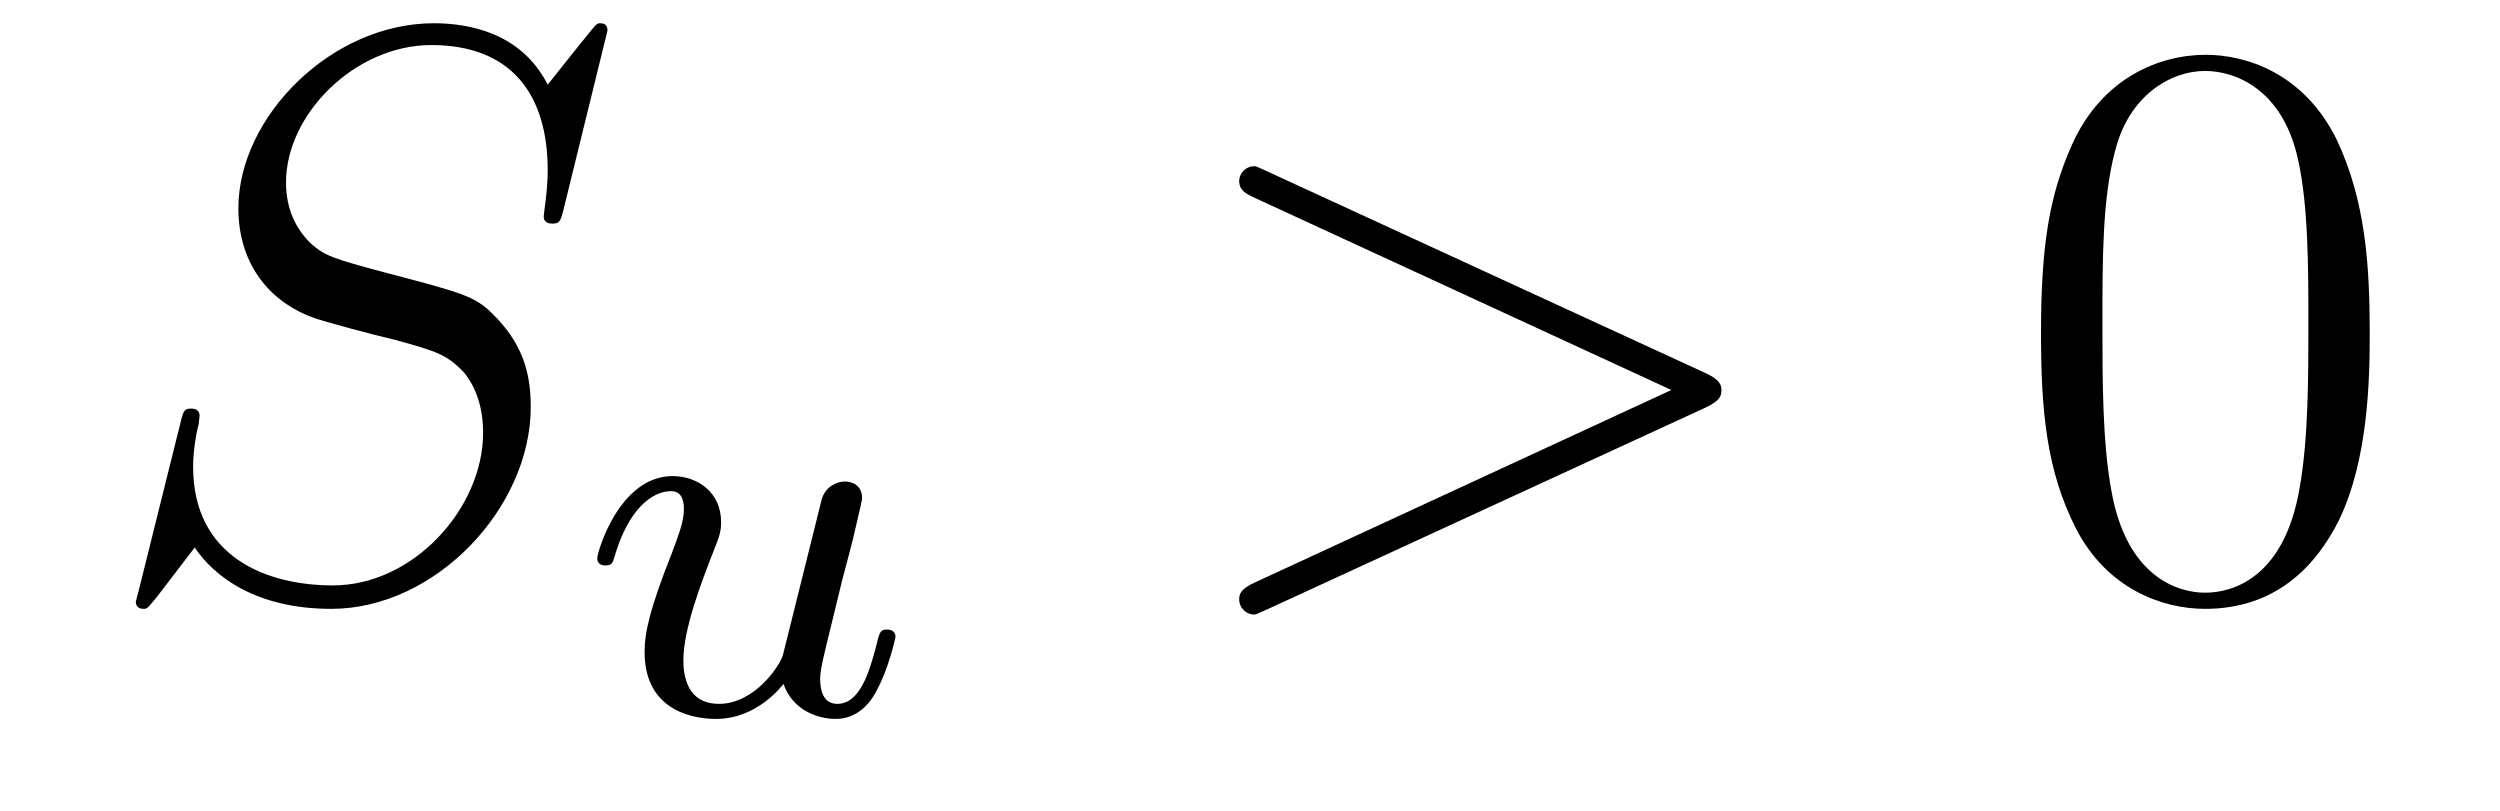
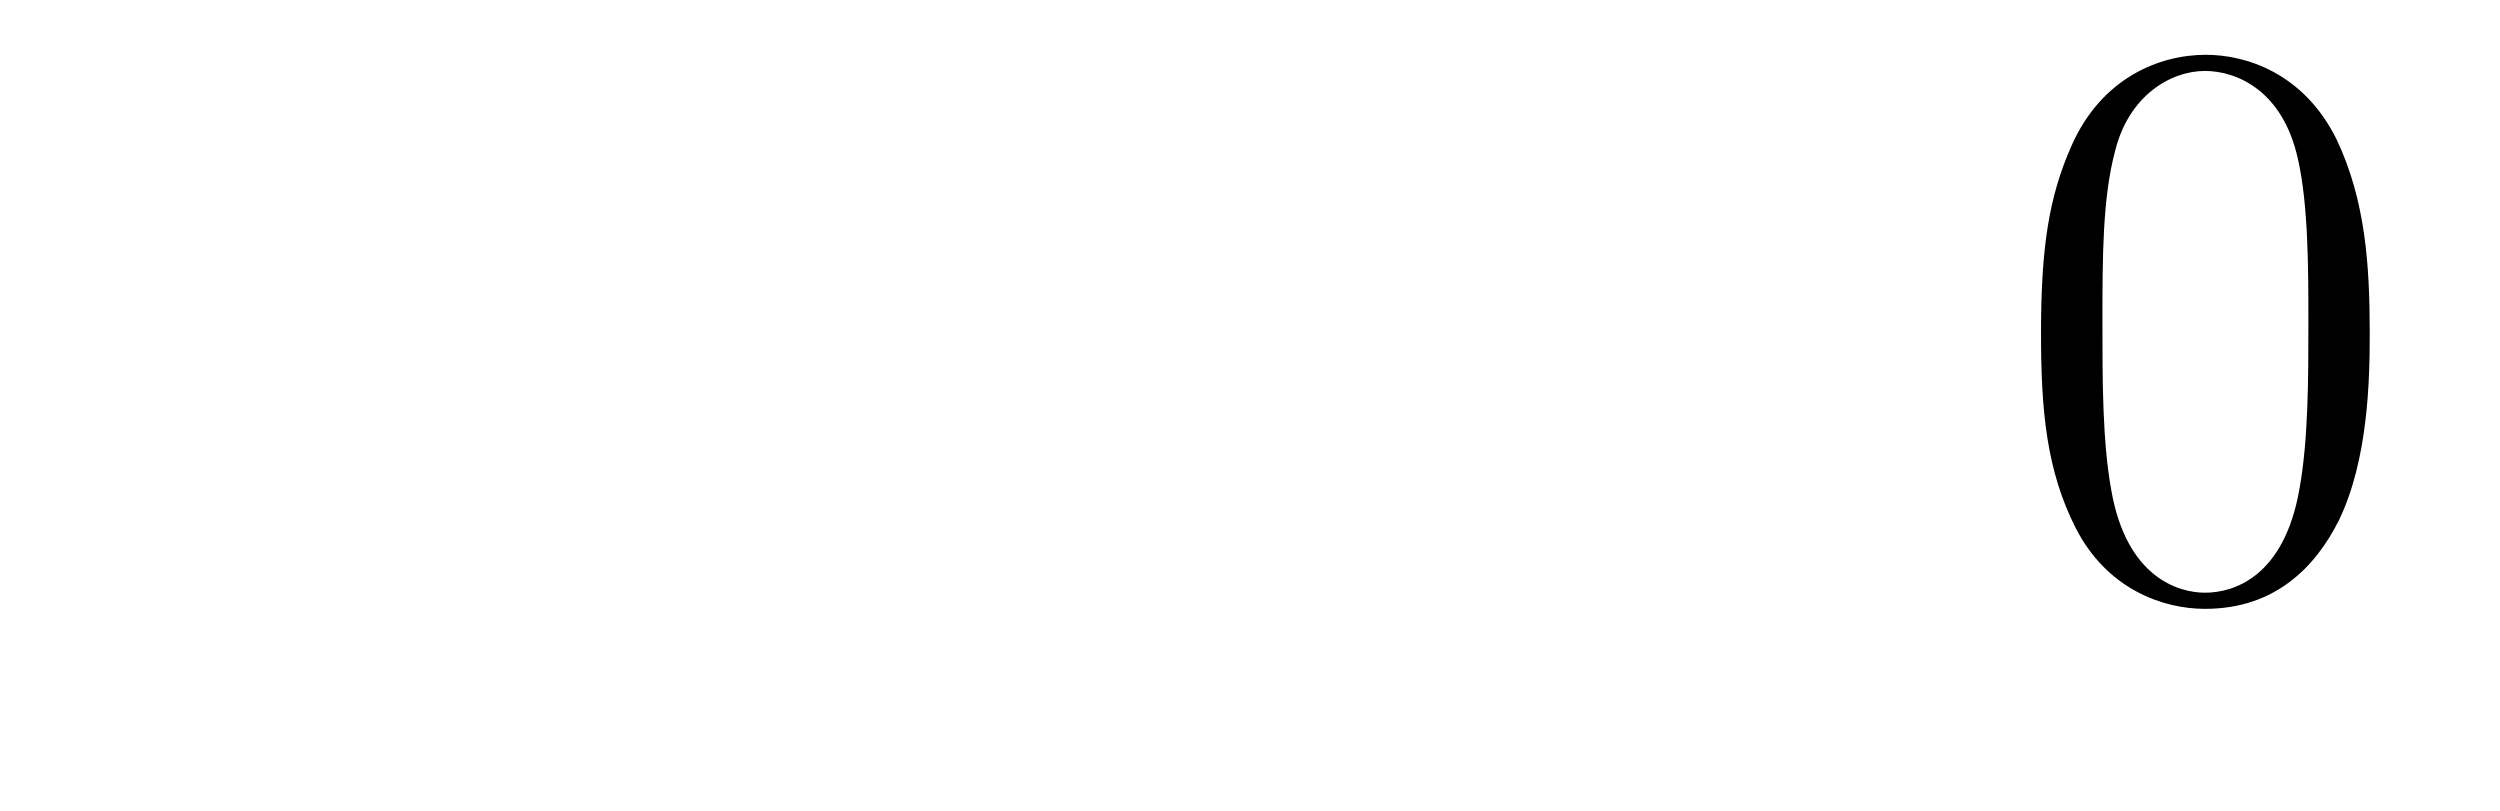
<svg xmlns="http://www.w3.org/2000/svg" version="1.1" width="37pt" height="12pt" viewBox="0 -12 37 12">
  <g id="page1">
    <g transform="matrix(1 0 0 -1 -127 651)">
-       <path d="M135.991 662.548C135.991 662.656 135.907 662.656 135.883 662.656C135.835 662.656 135.823 662.644 135.68 662.464C135.608 662.381 135.118 661.759 135.106 661.747C134.712 662.524 133.923 662.656 133.421 662.656C131.903 662.656 130.528 661.269 130.528 659.918C130.528 659.022 131.066 658.496 131.652 658.293C131.783 658.245 132.488 658.053 132.847 657.97C133.457 657.802 133.612 657.754 133.863 657.492C133.911 657.432 134.15 657.157 134.15 656.595C134.15 655.483 133.122 654.336 131.927 654.336C130.946 654.336 129.858 654.754 129.858 656.093C129.858 656.32 129.906 656.607 129.942 656.727C129.942 656.762 129.954 656.822 129.954 656.846C129.954 656.894 129.93 656.953 129.834 656.953C129.727 656.953 129.715 656.93 129.667 656.727L129.057 654.276C129.057 654.264 129.01 654.108 129.01 654.097C129.01 653.989 129.105 653.989 129.129 653.989C129.177 653.989 129.189 654.001 129.333 654.18L129.882 654.897C130.169 654.467 130.791 653.989 131.903 653.989C133.445 653.989 134.855 655.483 134.855 656.977C134.855 657.48 134.736 657.922 134.281 658.364C134.03 658.615 133.815 658.675 132.715 658.962C131.914 659.177 131.807 659.213 131.592 659.404C131.388 659.607 131.233 659.894 131.233 660.301C131.233 661.305 132.249 662.333 133.385 662.333C134.556 662.333 135.106 661.616 135.106 660.48C135.106 660.169 135.047 659.847 135.047 659.799C135.047 659.691 135.142 659.691 135.178 659.691C135.286 659.691 135.297 659.727 135.345 659.918L135.991 662.548Z" />
-       <path d="M138.588 653.308C138.548 653.157 138.174 652.583 137.64 652.583C137.249 652.583 137.114 652.87 137.114 653.229C137.114 653.699 137.393 654.416 137.568 654.862C137.648 655.062 137.672 655.133 137.672 655.277C137.672 655.715 137.321 655.954 136.955 655.954C136.166 655.954 135.839 654.831 135.839 654.735C135.839 654.663 135.895 654.631 135.958 654.631C136.062 654.631 136.07 654.679 136.094 654.759C136.301 655.468 136.652 655.731 136.931 655.731C137.05 655.731 137.122 655.651 137.122 655.468C137.122 655.285 137.05 655.102 136.947 654.822C136.612 653.978 136.54 653.635 136.54 653.348C136.54 652.567 137.13 652.36 137.6 652.36C138.198 652.36 138.564 652.838 138.596 652.878C138.724 652.504 139.082 652.36 139.369 652.36C139.743 652.36 139.927 652.679 139.983 652.798C140.142 653.085 140.253 653.547 140.253 653.579C140.253 653.627 140.222 653.683 140.126 653.683S140.014 653.643 139.967 653.436C139.863 653.037 139.72 652.583 139.393 652.583C139.21 652.583 139.138 652.735 139.138 652.958C139.138 653.093 139.21 653.364 139.257 653.563C139.305 653.763 139.425 654.241 139.457 654.384L139.616 654.99C139.664 655.205 139.759 655.58 139.759 655.627C139.759 655.827 139.6 655.874 139.504 655.874C139.393 655.874 139.218 655.803 139.162 655.612L138.588 653.308Z" />
-       <path d="M152.238 656.966C152.465 657.073 152.477 657.145 152.477 657.228C152.477 657.3 152.453 657.384 152.238 657.48L145.771 660.456C145.615 660.528 145.591 660.54 145.568 660.54C145.424 660.54 145.34 660.42 145.34 660.325C145.34 660.181 145.436 660.133 145.591 660.062L151.736 657.228L145.579 654.383C145.34 654.276 145.34 654.192 145.34 654.12C145.34 654.025 145.424 653.905 145.568 653.905C145.591 653.905 145.603 653.917 145.771 653.989L152.238 656.966Z" />
      <path d="M162.072 658.065C162.072 659.058 162.013 660.026 161.583 660.934C161.093 661.927 160.232 662.189 159.646 662.189C158.952 662.189 158.104 661.843 157.662 660.851C157.327 660.097 157.207 659.356 157.207 658.065C157.207 656.906 157.291 656.033 157.721 655.184C158.187 654.276 159.012 653.989 159.634 653.989C160.674 653.989 161.272 654.611 161.618 655.304C162.049 656.2 162.072 657.372 162.072 658.065ZM159.634 654.228C159.252 654.228 158.474 654.443 158.247 655.746C158.116 656.463 158.116 657.372 158.116 658.209C158.116 659.189 158.116 660.073 158.307 660.779C158.51 661.58 159.12 661.95 159.634 661.95C160.088 661.95 160.782 661.675 161.009 660.648C161.164 659.966 161.164 659.022 161.164 658.209C161.164 657.408 161.164 656.499 161.033 655.77C160.806 654.455 160.053 654.228 159.634 654.228Z" />
    </g>
  </g>
</svg>